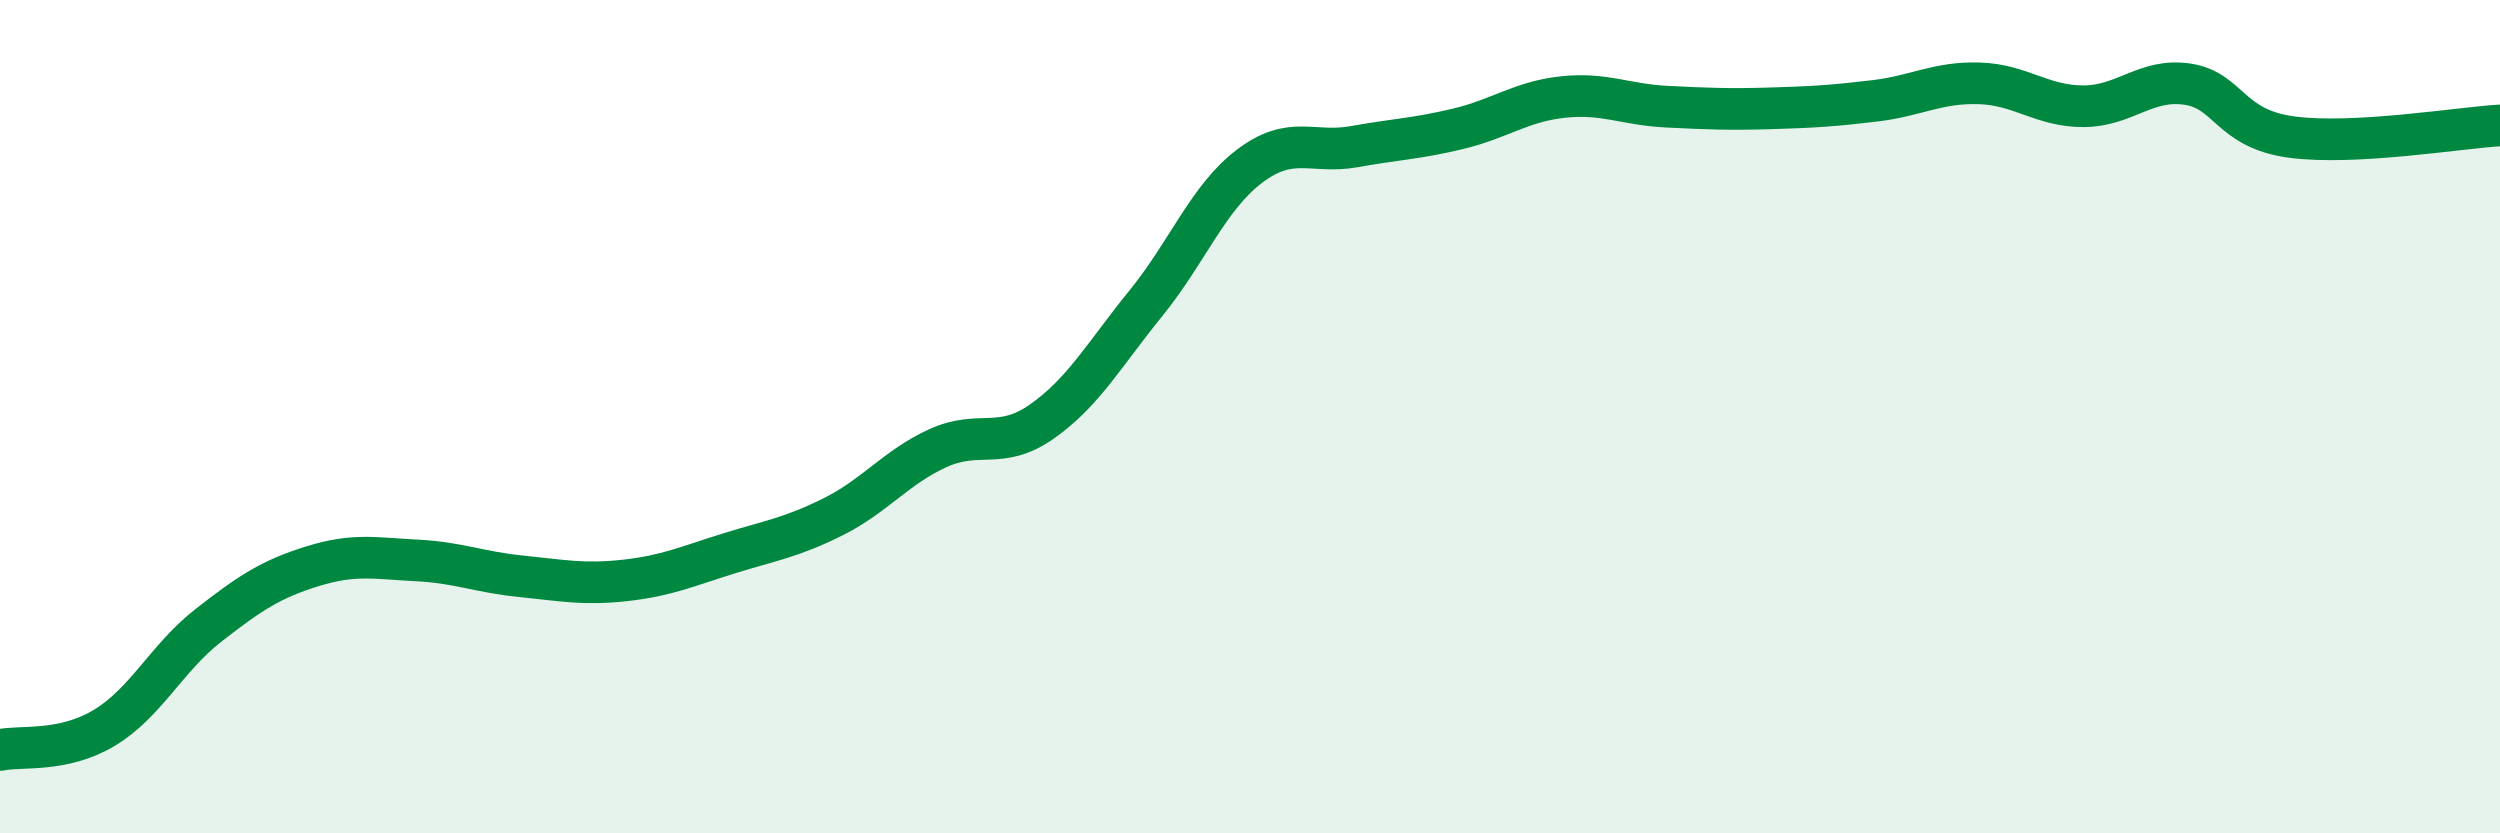
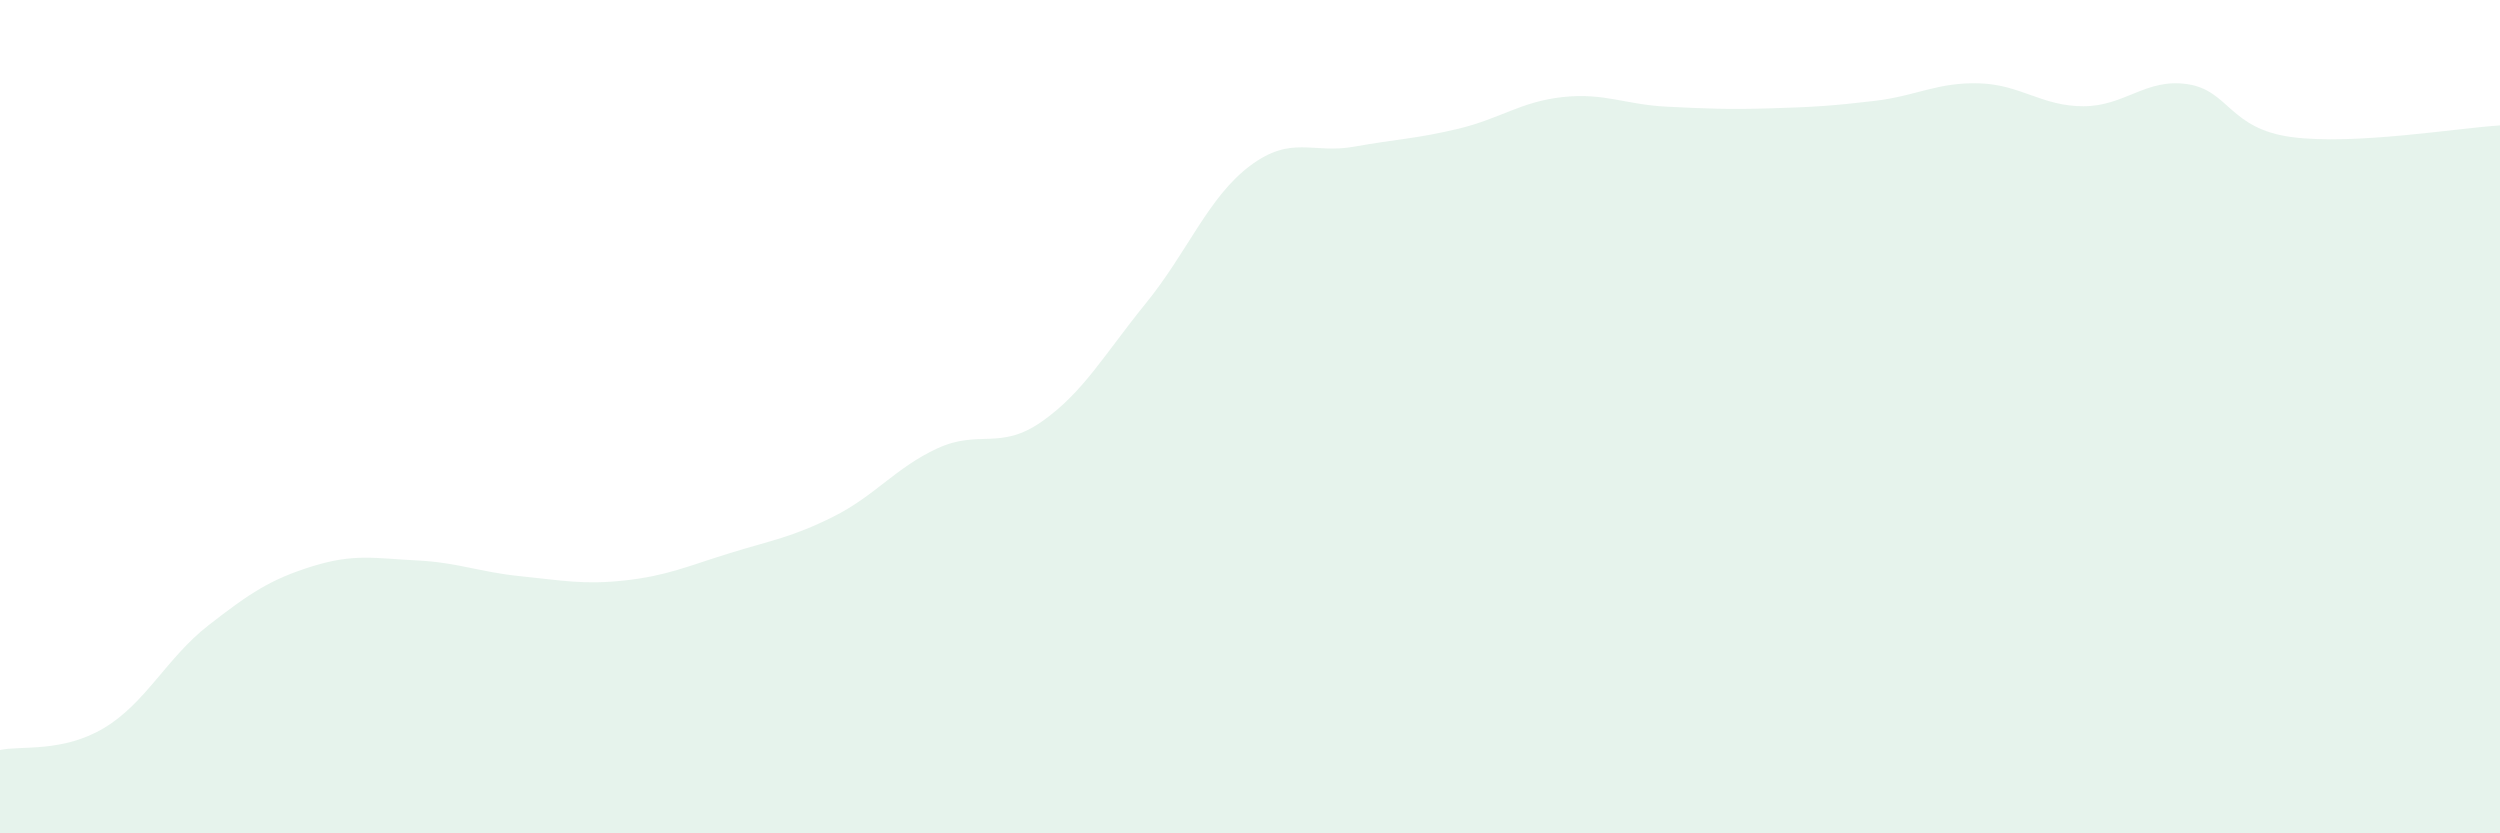
<svg xmlns="http://www.w3.org/2000/svg" width="60" height="20" viewBox="0 0 60 20">
  <path d="M 0,18 C 0.5,17.89 1.5,18.07 2.5,17.47 C 3.5,16.87 4,15.79 5,15.01 C 6,14.23 6.5,13.9 7.5,13.59 C 8.5,13.28 9,13.4 10,13.45 C 11,13.5 11.5,13.73 12.5,13.83 C 13.5,13.93 14,14.04 15,13.93 C 16,13.82 16.5,13.59 17.5,13.28 C 18.5,12.97 19,12.9 20,12.4 C 21,11.9 21.5,11.22 22.5,10.76 C 23.5,10.3 24,10.82 25,10.12 C 26,9.42 26.5,8.51 27.5,7.28 C 28.5,6.05 29,4.73 30,3.98 C 31,3.23 31.5,3.7 32.5,3.52 C 33.5,3.34 34,3.33 35,3.09 C 36,2.85 36.5,2.44 37.5,2.33 C 38.5,2.22 39,2.51 40,2.56 C 41,2.61 41.5,2.63 42.5,2.6 C 43.5,2.57 44,2.54 45,2.42 C 46,2.3 46.5,1.97 47.5,2 C 48.5,2.03 49,2.55 50,2.55 C 51,2.55 51.5,1.87 52.5,2.02 C 53.5,2.17 53.5,3.09 55,3.29 C 56.5,3.49 59,3.07 60,3.01L60 20L0 20Z" fill="#008740" opacity="0.1" stroke-linecap="round" stroke-linejoin="round" />
-   <path d="M 0,18 C 0.5,17.89 1.5,18.07 2.5,17.47 C 3.5,16.87 4,15.79 5,15.01 C 6,14.23 6.5,13.9 7.5,13.59 C 8.5,13.28 9,13.4 10,13.45 C 11,13.5 11.5,13.73 12.5,13.83 C 13.5,13.93 14,14.04 15,13.93 C 16,13.82 16.5,13.59 17.5,13.28 C 18.5,12.97 19,12.9 20,12.4 C 21,11.9 21.5,11.22 22.5,10.76 C 23.5,10.3 24,10.82 25,10.12 C 26,9.42 26.5,8.51 27.5,7.28 C 28.5,6.05 29,4.73 30,3.98 C 31,3.23 31.5,3.7 32.5,3.52 C 33.5,3.34 34,3.33 35,3.09 C 36,2.85 36.5,2.44 37.5,2.33 C 38.5,2.22 39,2.51 40,2.56 C 41,2.61 41.5,2.63 42.5,2.6 C 43.5,2.57 44,2.54 45,2.42 C 46,2.3 46.5,1.97 47.5,2 C 48.5,2.03 49,2.55 50,2.55 C 51,2.55 51.5,1.87 52.5,2.02 C 53.5,2.17 53.5,3.09 55,3.29 C 56.5,3.49 59,3.07 60,3.01" stroke="#008740" stroke-width="1" fill="none" stroke-linecap="round" stroke-linejoin="round" />
</svg>